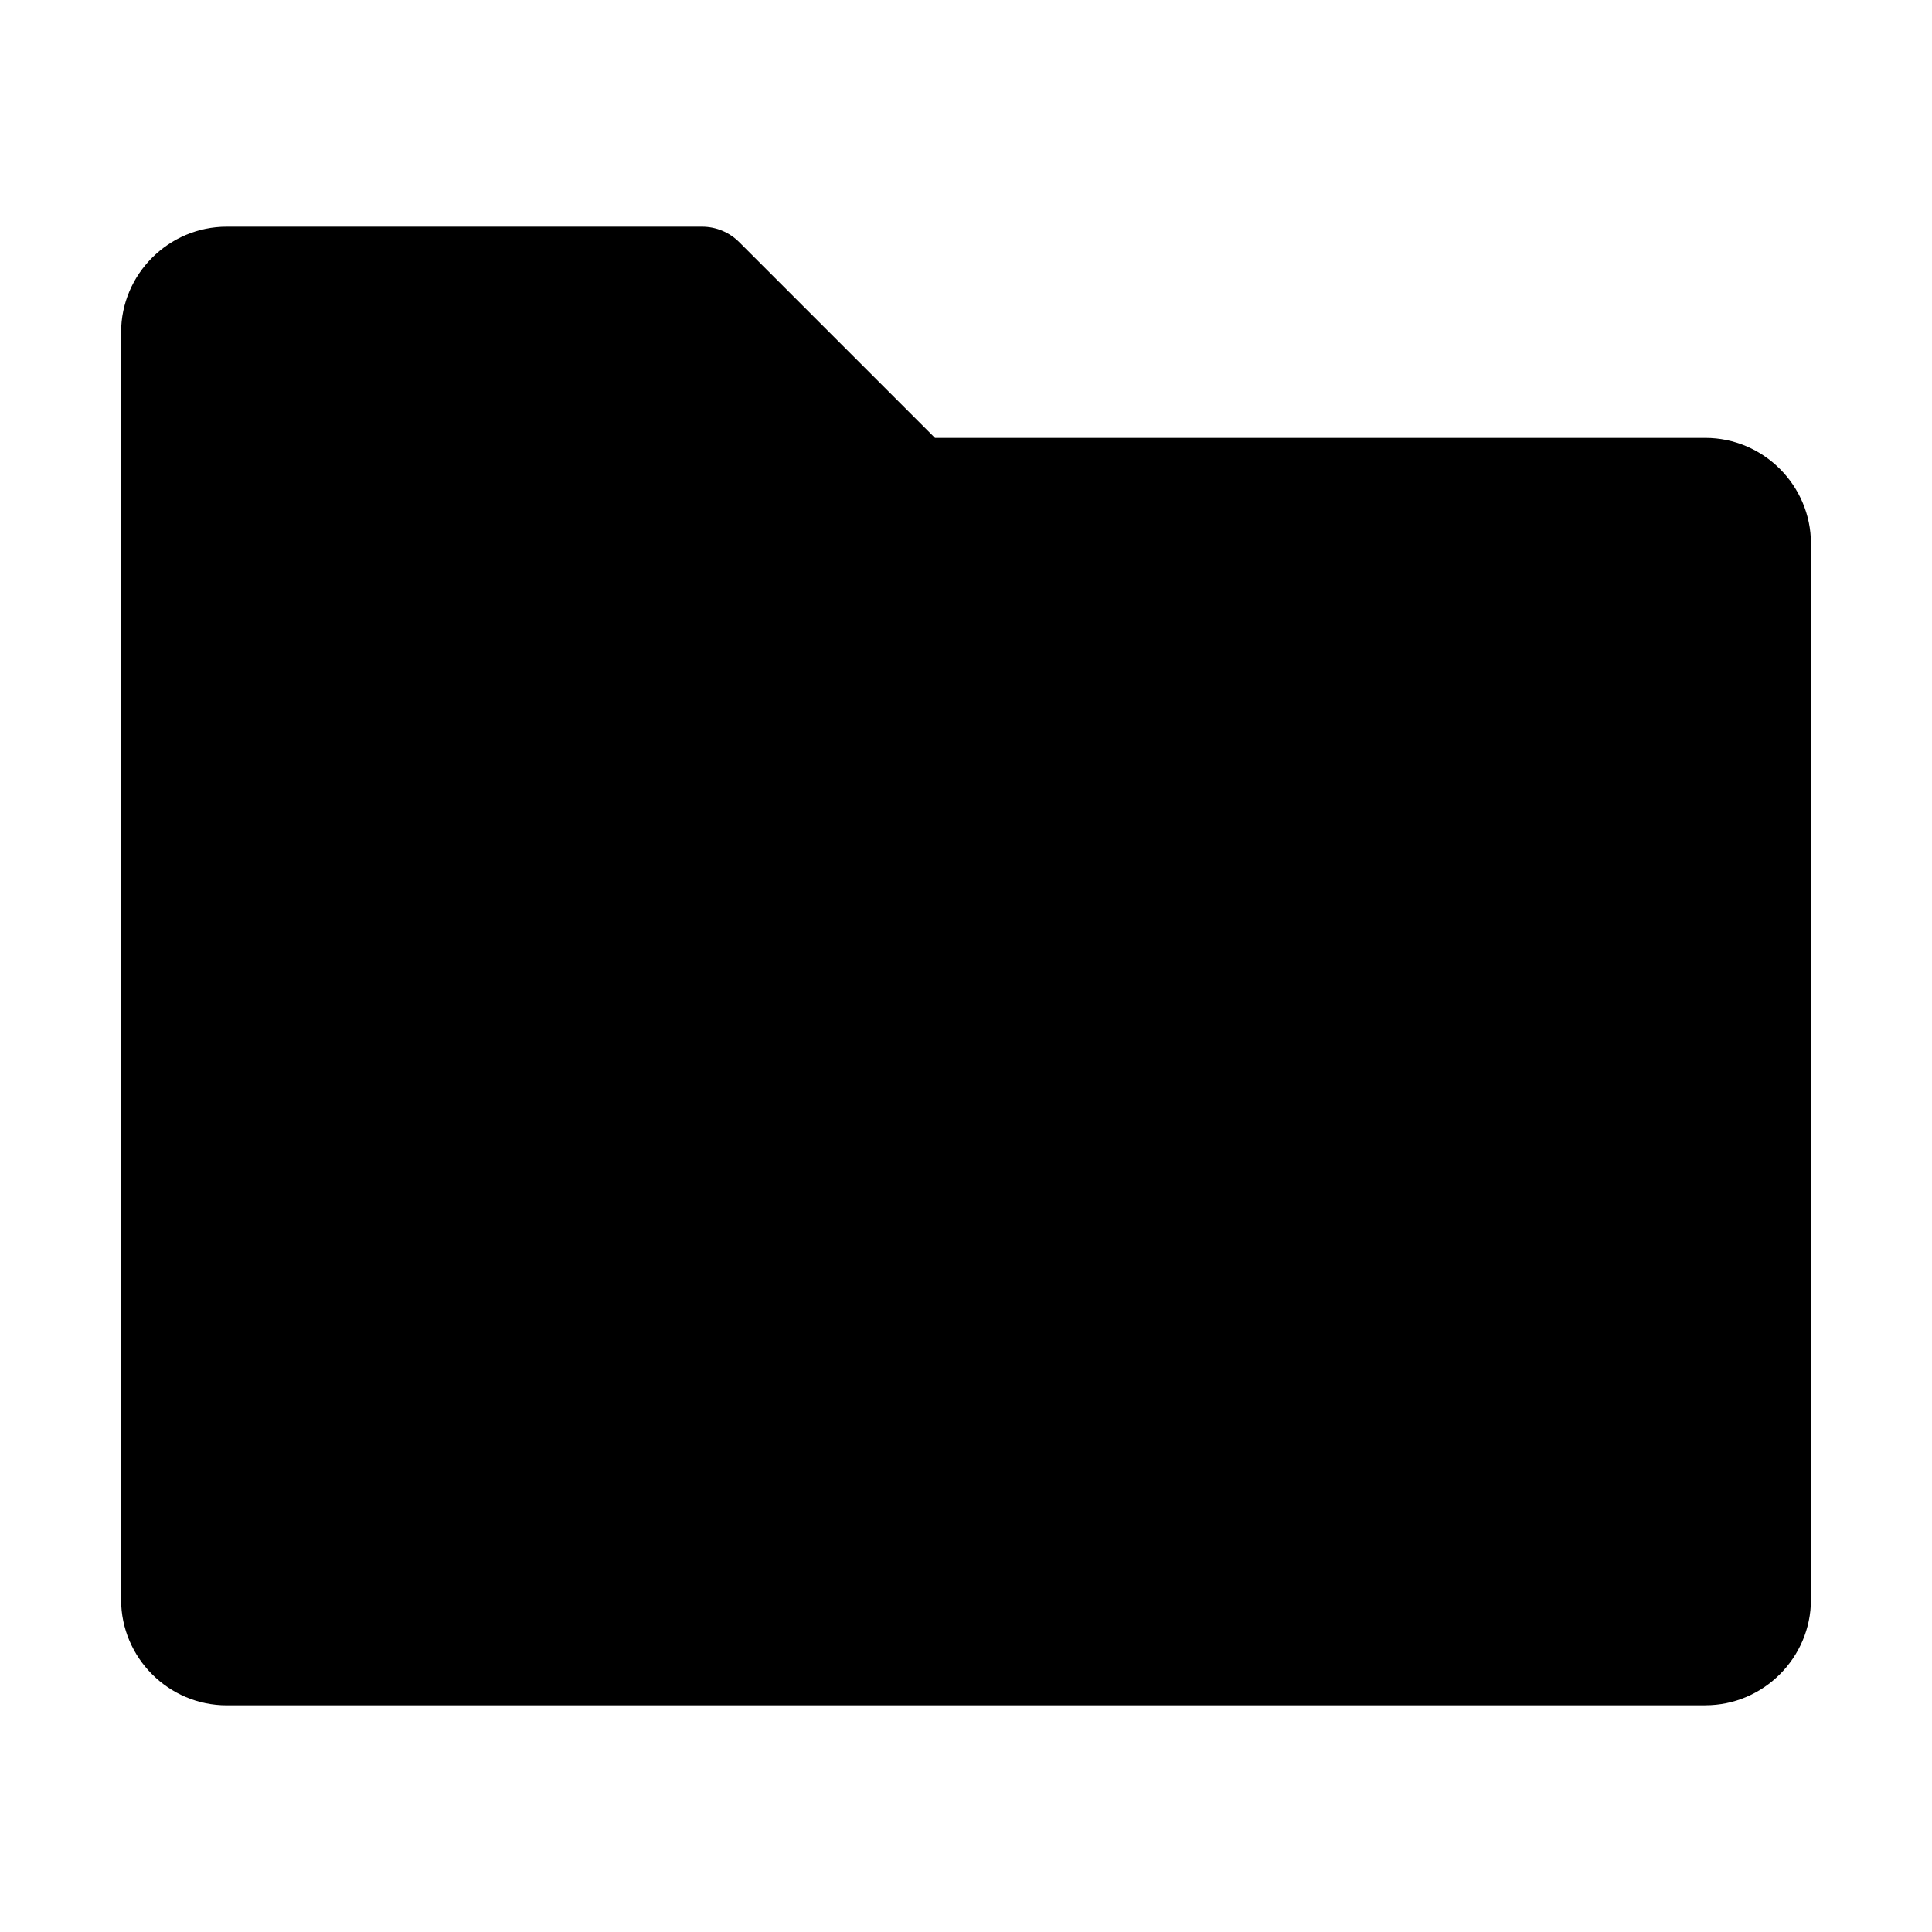
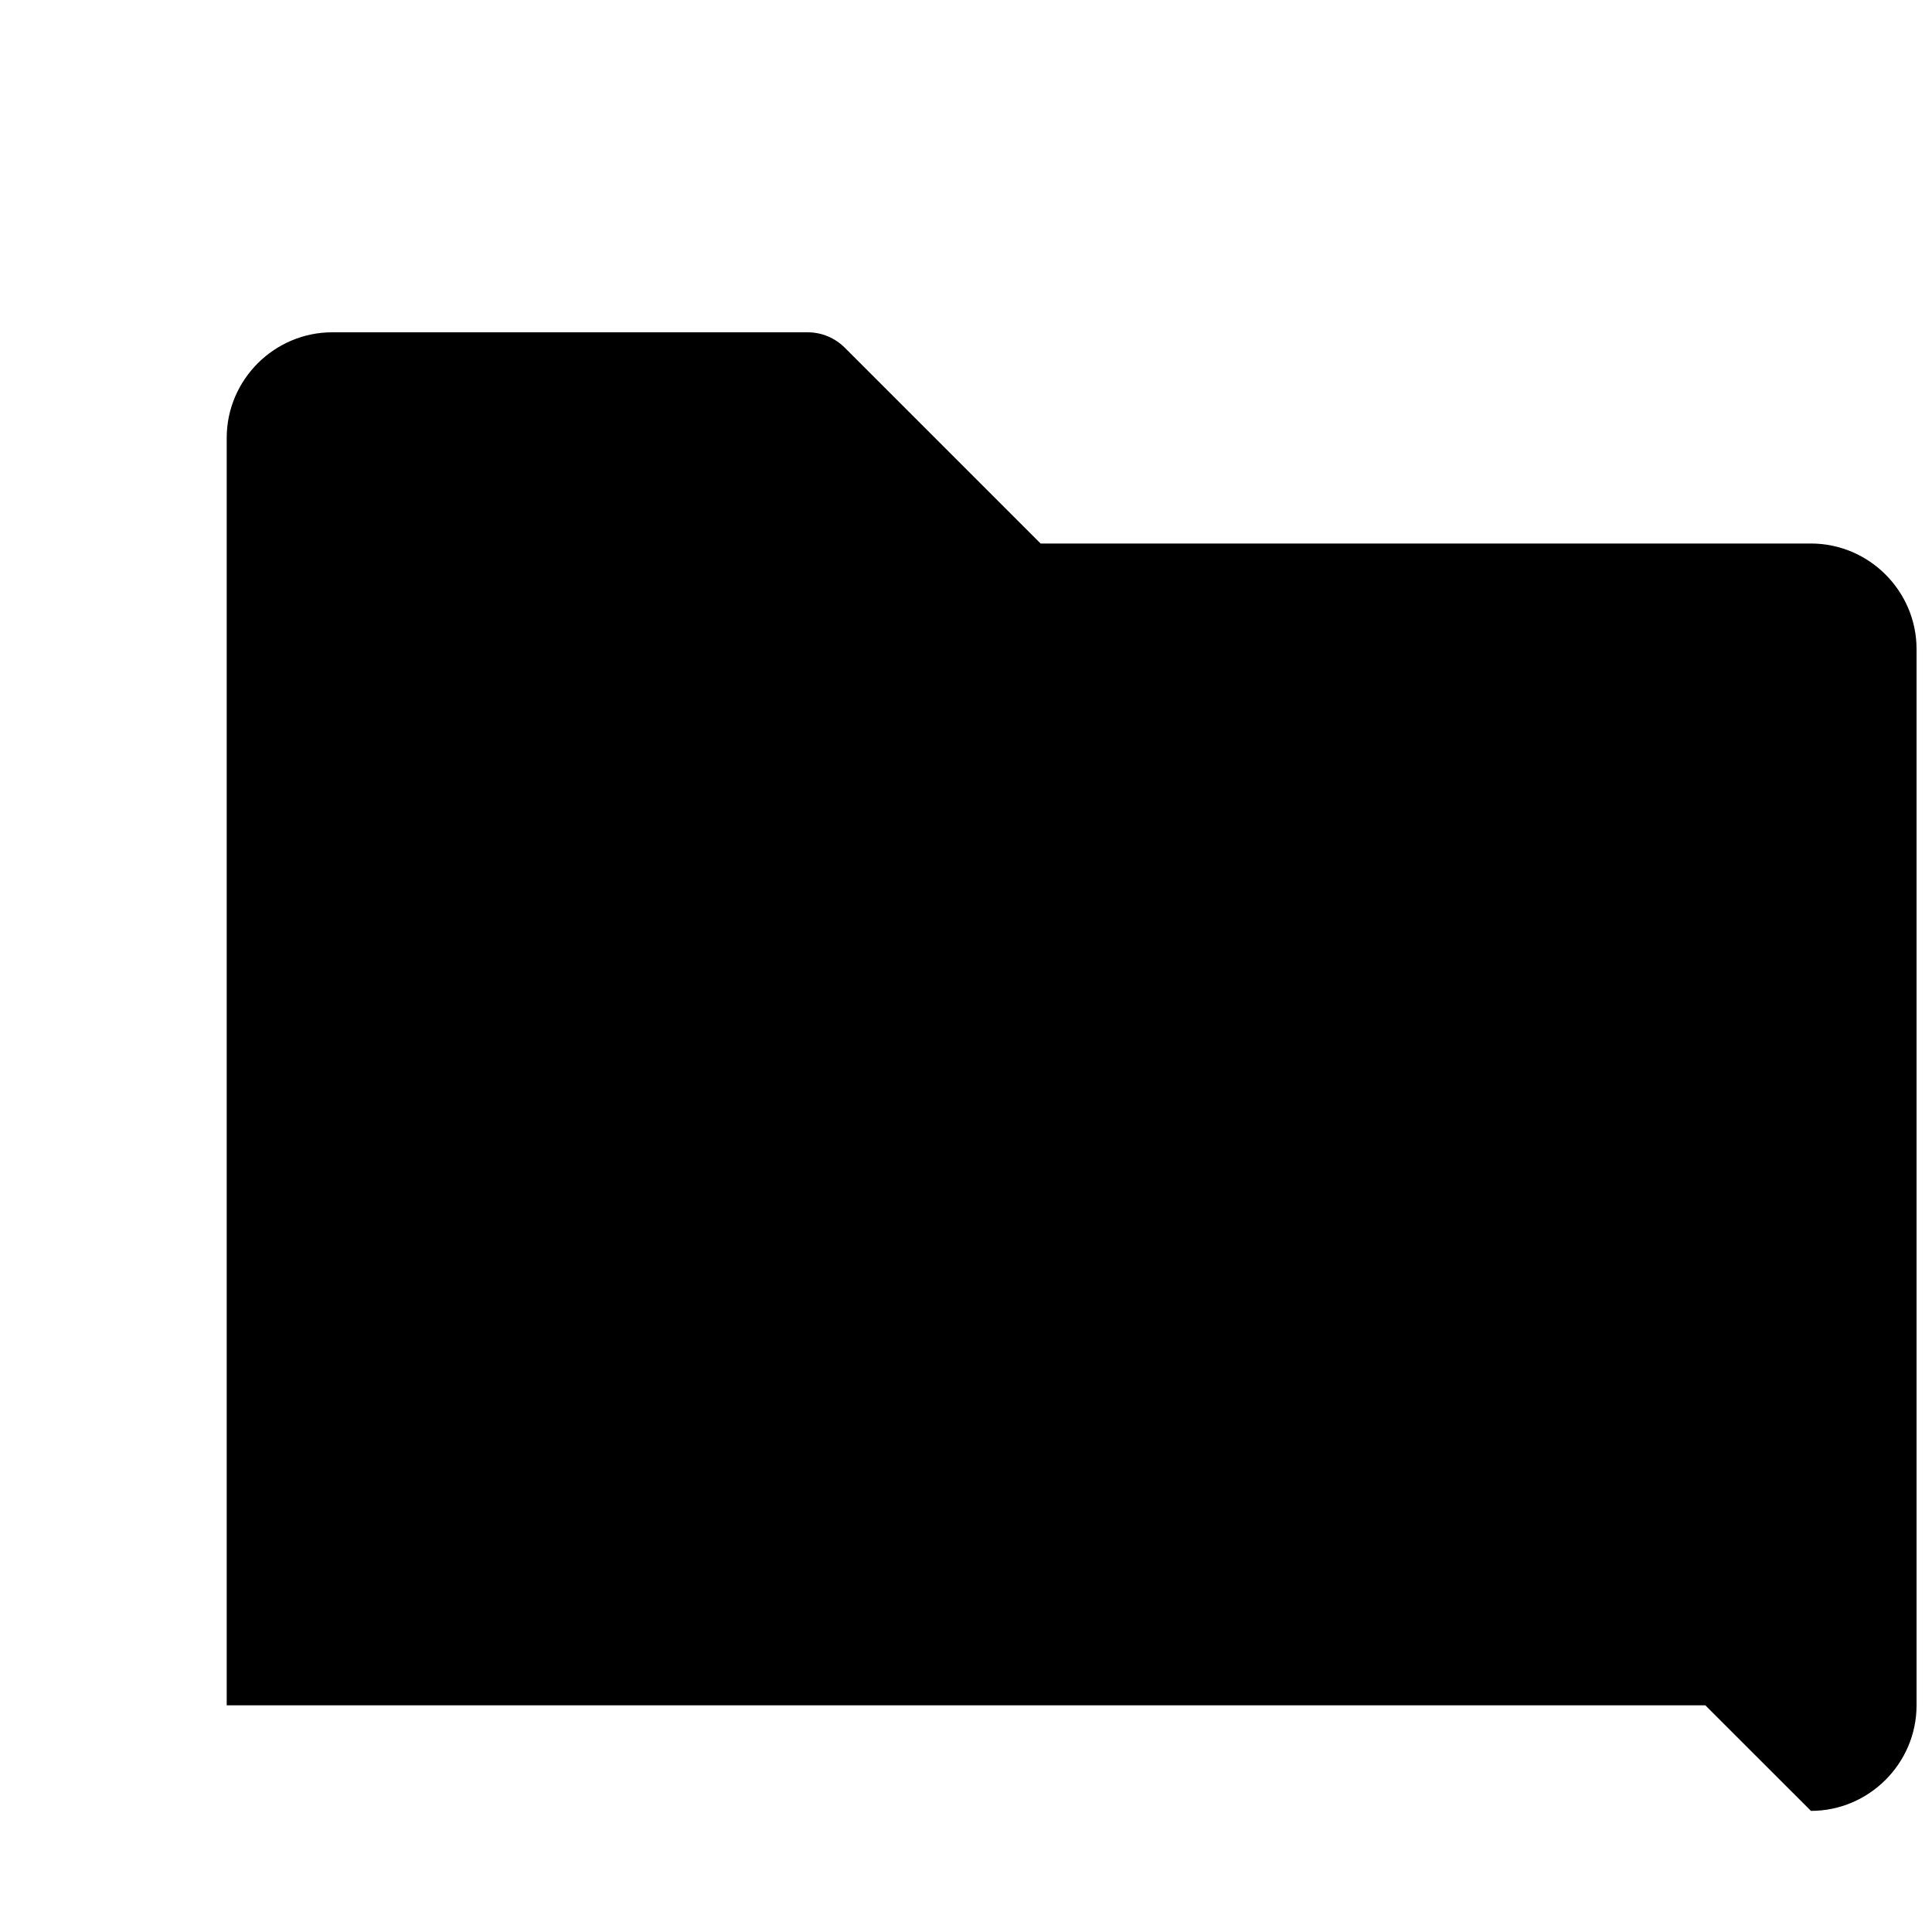
<svg xmlns="http://www.w3.org/2000/svg" fill="#000000" width="800px" height="800px" version="1.1" viewBox="144 144 512 512">
-   <path d="m595.93 595.93h-391.85c-15.395 0-27.988-12.594-27.988-27.988v-335.88c0-15.395 12.594-27.988 27.988-27.988h125.95c3.762 0 7.262 1.488 9.883 4.109l51.867 51.867h204.15c15.395 0 27.988 12.594 27.988 27.988v279.89c0 15.395-12.594 27.988-27.988 27.988z" />
+   <path d="m595.93 595.93h-391.85v-335.88c0-15.395 12.594-27.988 27.988-27.988h125.95c3.762 0 7.262 1.488 9.883 4.109l51.867 51.867h204.15c15.395 0 27.988 12.594 27.988 27.988v279.89c0 15.395-12.594 27.988-27.988 27.988z" />
</svg>